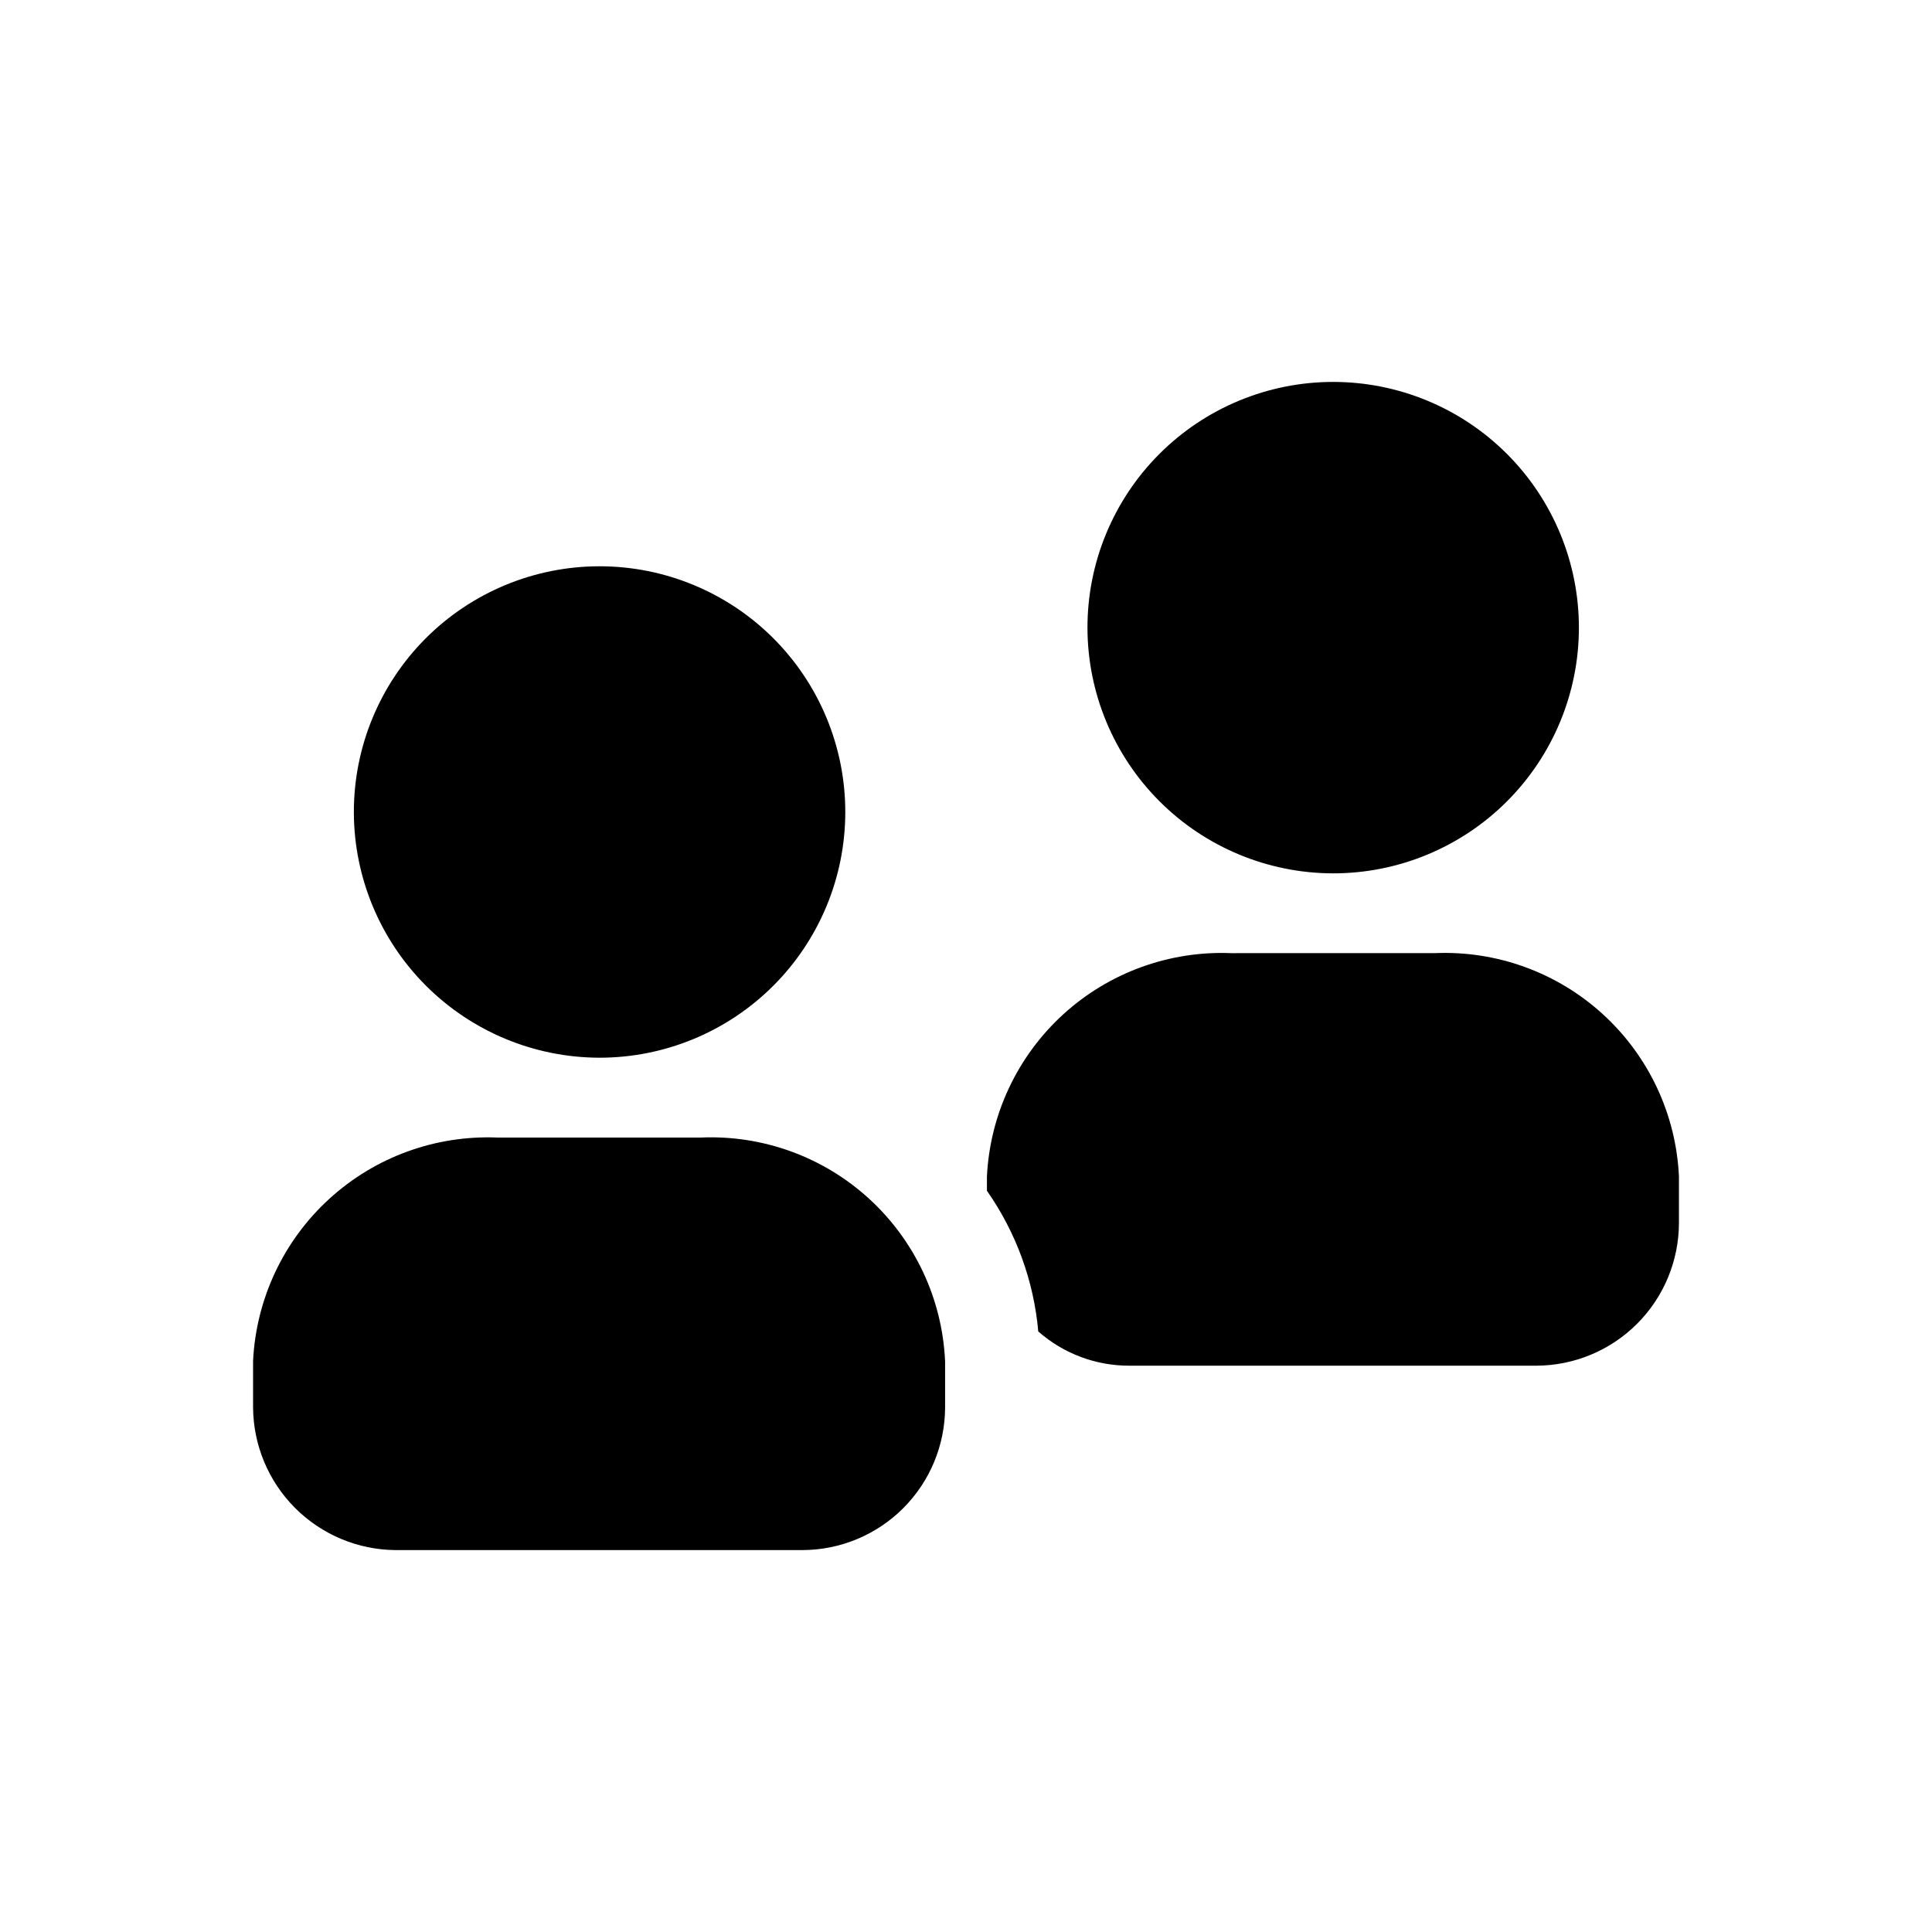
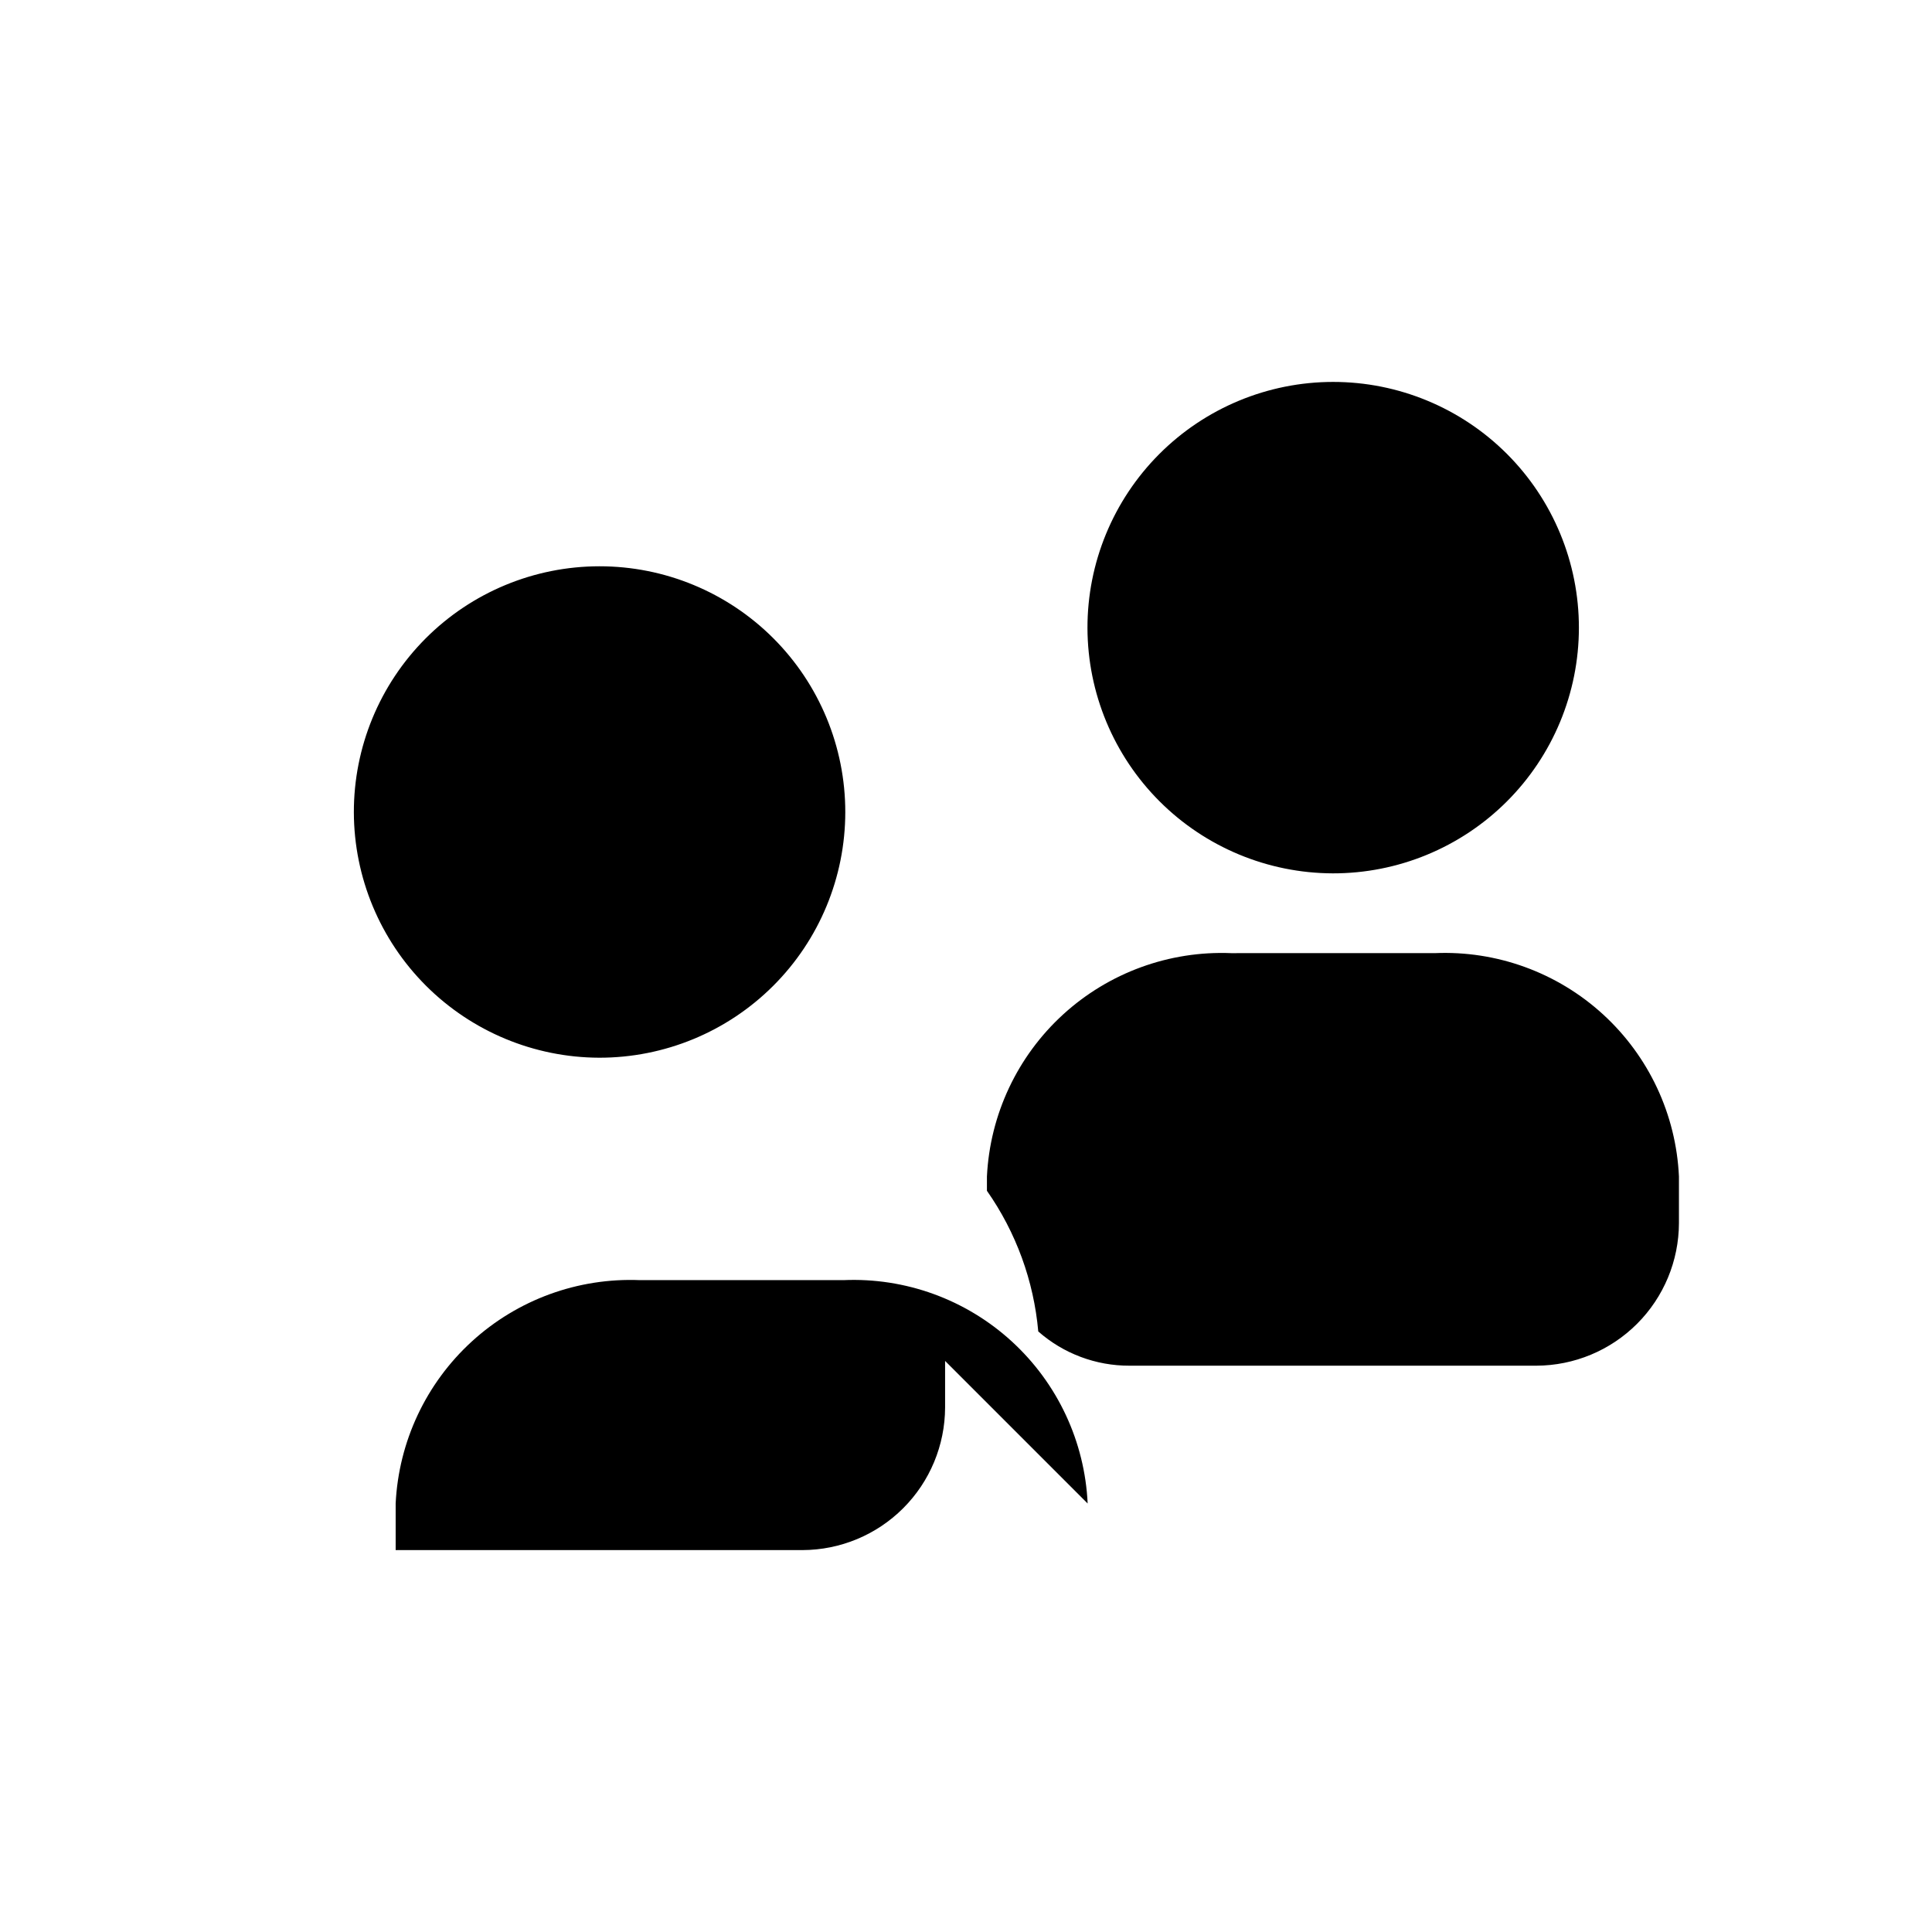
<svg xmlns="http://www.w3.org/2000/svg" fill="#000000" width="800px" height="800px" version="1.1" viewBox="144 144 512 512">
-   <path d="m394.46 504.66v12.344c-0.031 10.012-4.019 19.605-11.102 26.688-7.078 7.078-16.672 11.07-26.684 11.098h-107.82c-10-0.07-19.566-4.074-26.641-11.145-7.07-7.07-11.074-16.641-11.145-26.641v-12.344c0.797-16.41 8.047-31.844 20.176-42.934 12.125-11.09 28.145-16.934 44.562-16.262h53.91c16.43-0.715 32.469 5.117 44.605 16.215 12.137 11.098 19.375 26.555 20.133 42.98zm-91.691-80.359-0.004 0.004c17.285 0.031 33.875-6.809 46.113-19.016 12.238-12.203 19.121-28.777 19.133-46.062 0.012-17.281-6.852-33.863-19.074-46.086-12.223-12.223-28.801-19.082-46.086-19.07-17.285 0.012-33.855 6.894-46.062 19.129-12.207 12.238-19.047 28.828-19.012 46.113 0.055 17.219 6.918 33.719 19.094 45.895 12.18 12.176 28.676 19.039 45.895 19.098zm221.43-27.711-53.91 0.004c-16.422-0.672-32.438 5.176-44.566 16.262-12.125 11.09-19.379 26.523-20.176 42.938v3.777c7.723 11.02 12.414 23.879 13.605 37.281 6.68 5.875 15.285 9.102 24.18 9.07h107.82c10.012-0.031 19.605-4.019 26.688-11.102 7.078-7.078 11.07-16.672 11.098-26.684v-12.344c-0.754-16.43-7.992-31.887-20.129-42.984-12.137-11.098-28.18-16.93-44.609-16.215zm-27.016-21.145-0.004 0.004c17.285 0.035 33.875-6.805 46.113-19.012 12.238-12.207 19.121-28.777 19.133-46.062 0.008-17.285-6.852-33.867-19.074-46.09-12.223-12.219-28.801-19.082-46.086-19.07-17.285 0.012-33.855 6.894-46.062 19.133-12.207 12.238-19.047 28.824-19.012 46.109 0.055 17.219 6.918 33.719 19.094 45.895 12.18 12.176 28.676 19.043 45.895 19.098z" />
+   <path d="m394.46 504.66v12.344c-0.031 10.012-4.019 19.605-11.102 26.688-7.078 7.078-16.672 11.07-26.684 11.098h-107.82v-12.344c0.797-16.41 8.047-31.844 20.176-42.934 12.125-11.09 28.145-16.934 44.562-16.262h53.91c16.43-0.715 32.469 5.117 44.605 16.215 12.137 11.098 19.375 26.555 20.133 42.98zm-91.691-80.359-0.004 0.004c17.285 0.031 33.875-6.809 46.113-19.016 12.238-12.203 19.121-28.777 19.133-46.062 0.012-17.281-6.852-33.863-19.074-46.086-12.223-12.223-28.801-19.082-46.086-19.07-17.285 0.012-33.855 6.894-46.062 19.129-12.207 12.238-19.047 28.828-19.012 46.113 0.055 17.219 6.918 33.719 19.094 45.895 12.18 12.176 28.676 19.039 45.895 19.098zm221.43-27.711-53.91 0.004c-16.422-0.672-32.438 5.176-44.566 16.262-12.125 11.09-19.379 26.523-20.176 42.938v3.777c7.723 11.02 12.414 23.879 13.605 37.281 6.68 5.875 15.285 9.102 24.18 9.07h107.82c10.012-0.031 19.605-4.019 26.688-11.102 7.078-7.078 11.07-16.672 11.098-26.684v-12.344c-0.754-16.43-7.992-31.887-20.129-42.984-12.137-11.098-28.18-16.93-44.609-16.215zm-27.016-21.145-0.004 0.004c17.285 0.035 33.875-6.805 46.113-19.012 12.238-12.207 19.121-28.777 19.133-46.062 0.008-17.285-6.852-33.867-19.074-46.09-12.223-12.219-28.801-19.082-46.086-19.07-17.285 0.012-33.855 6.894-46.062 19.133-12.207 12.238-19.047 28.824-19.012 46.109 0.055 17.219 6.918 33.719 19.094 45.895 12.18 12.176 28.676 19.043 45.895 19.098z" />
</svg>